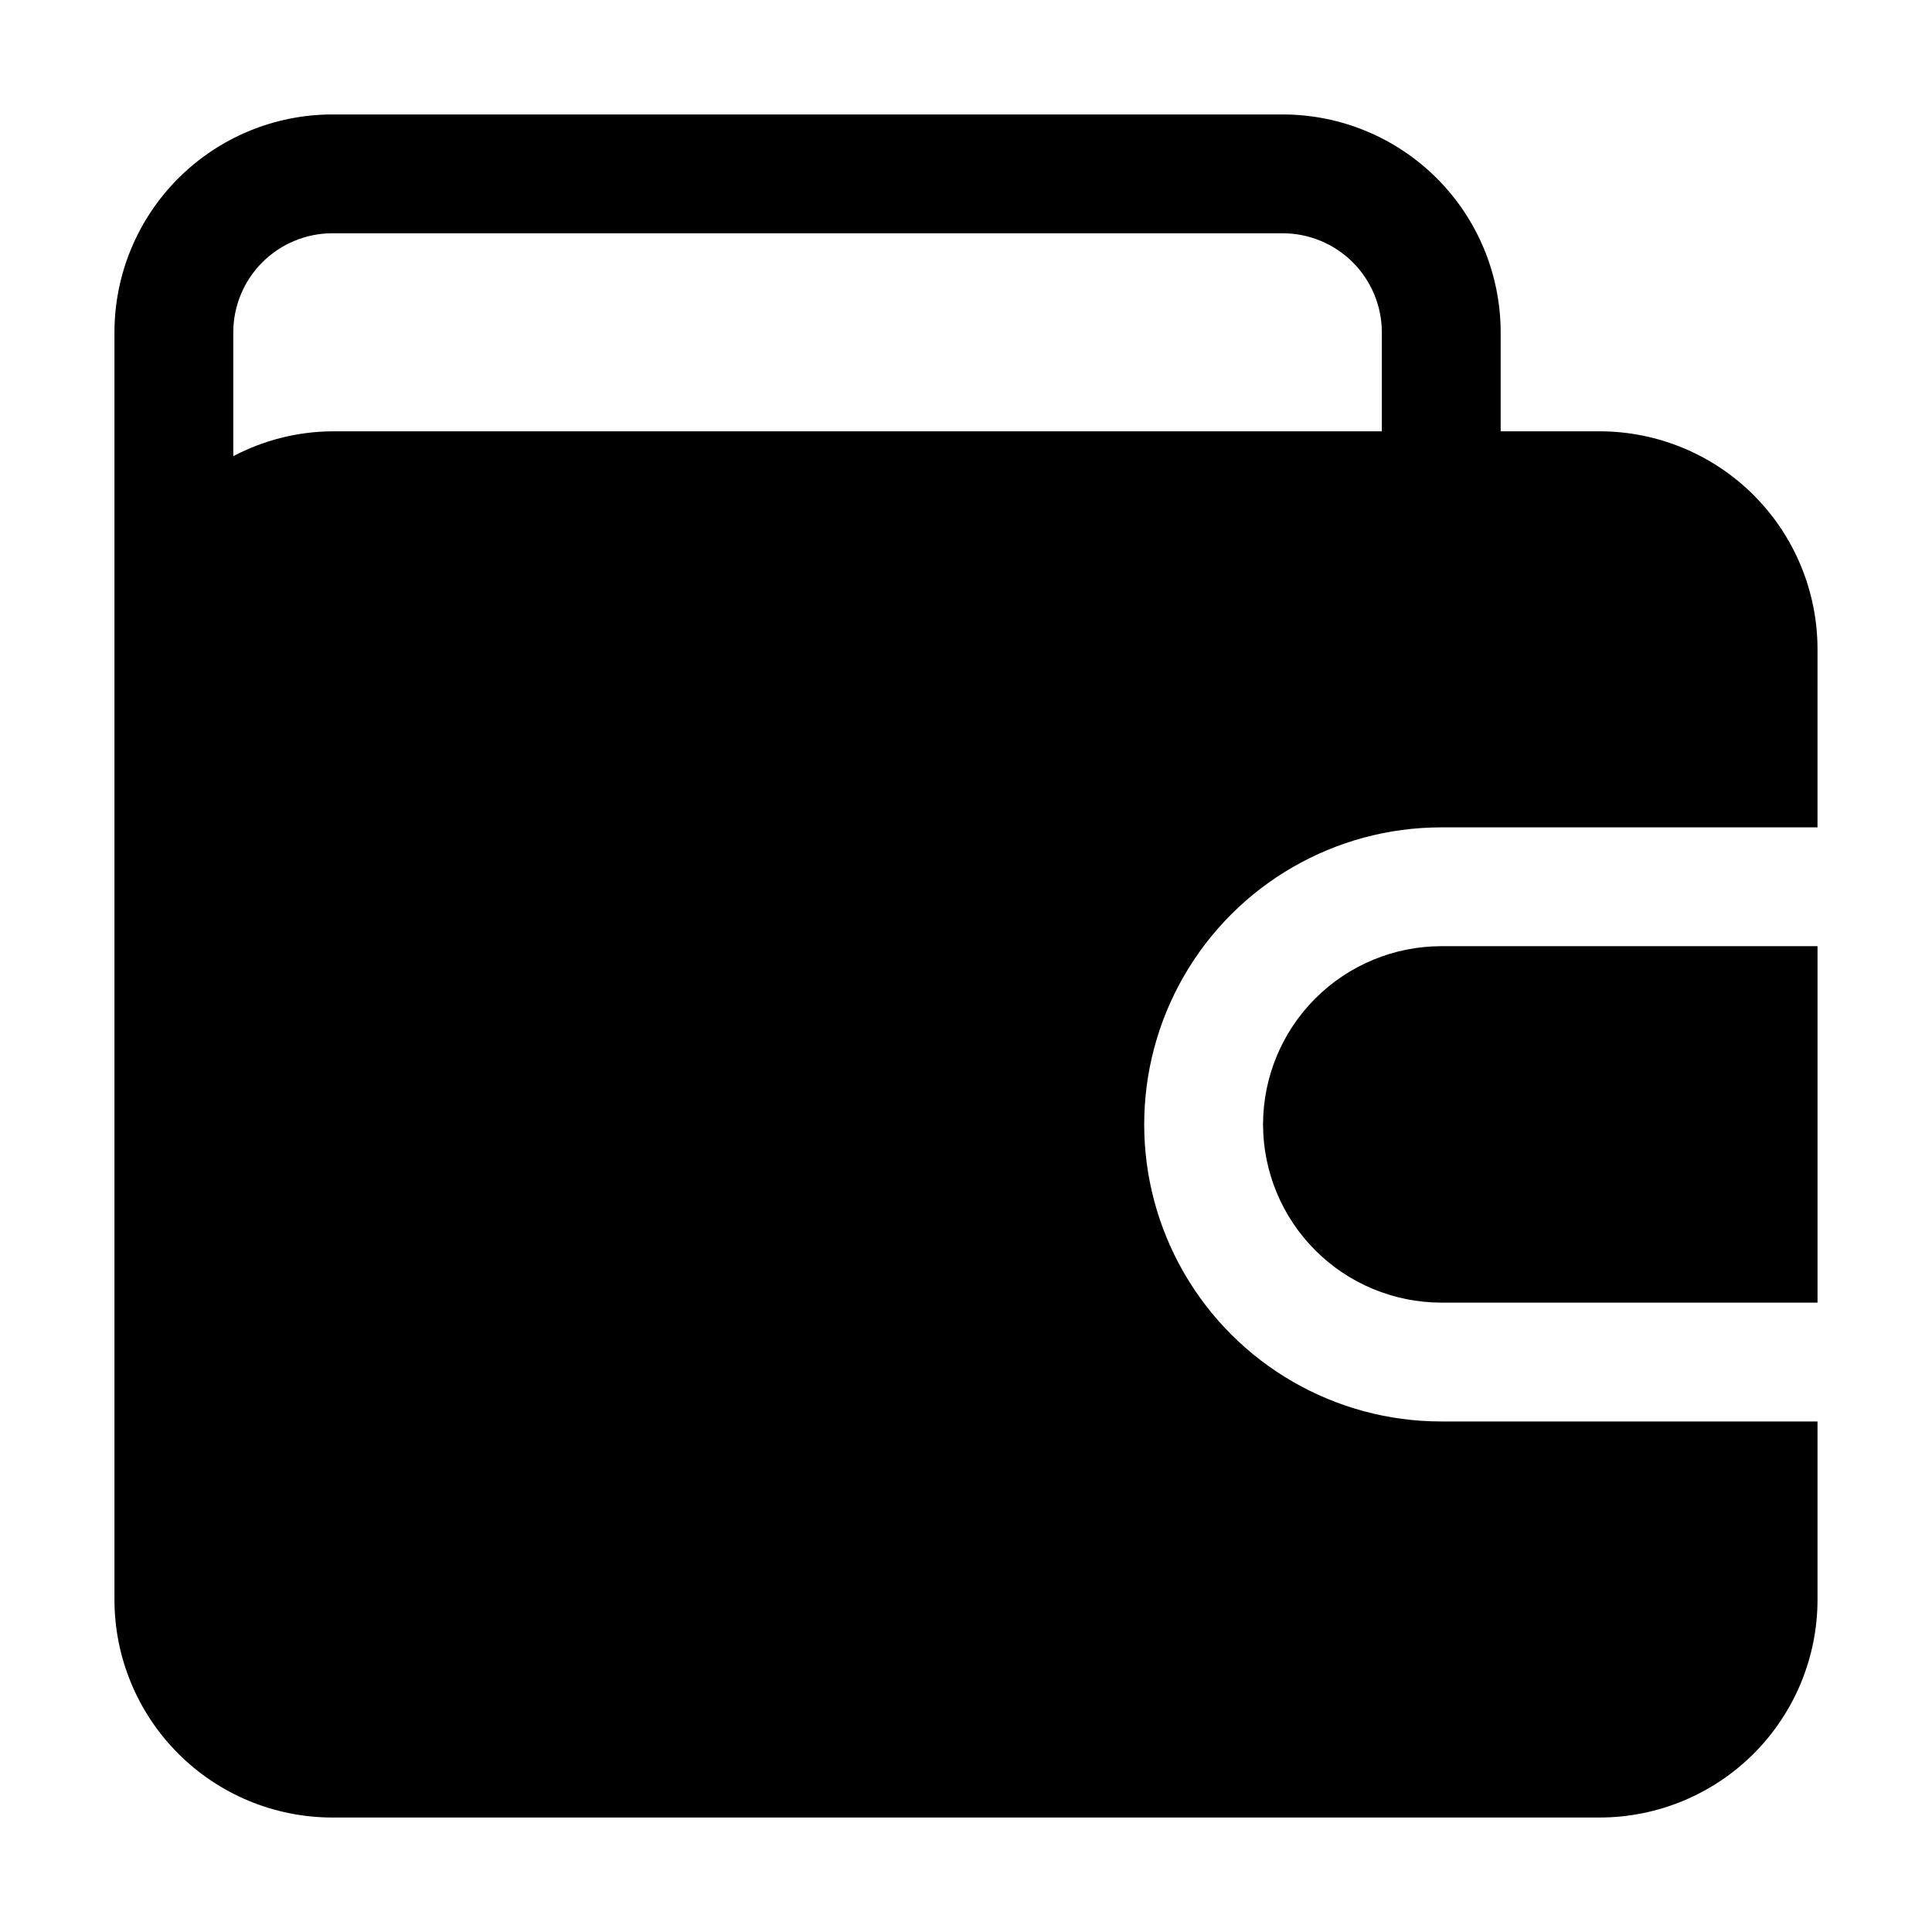
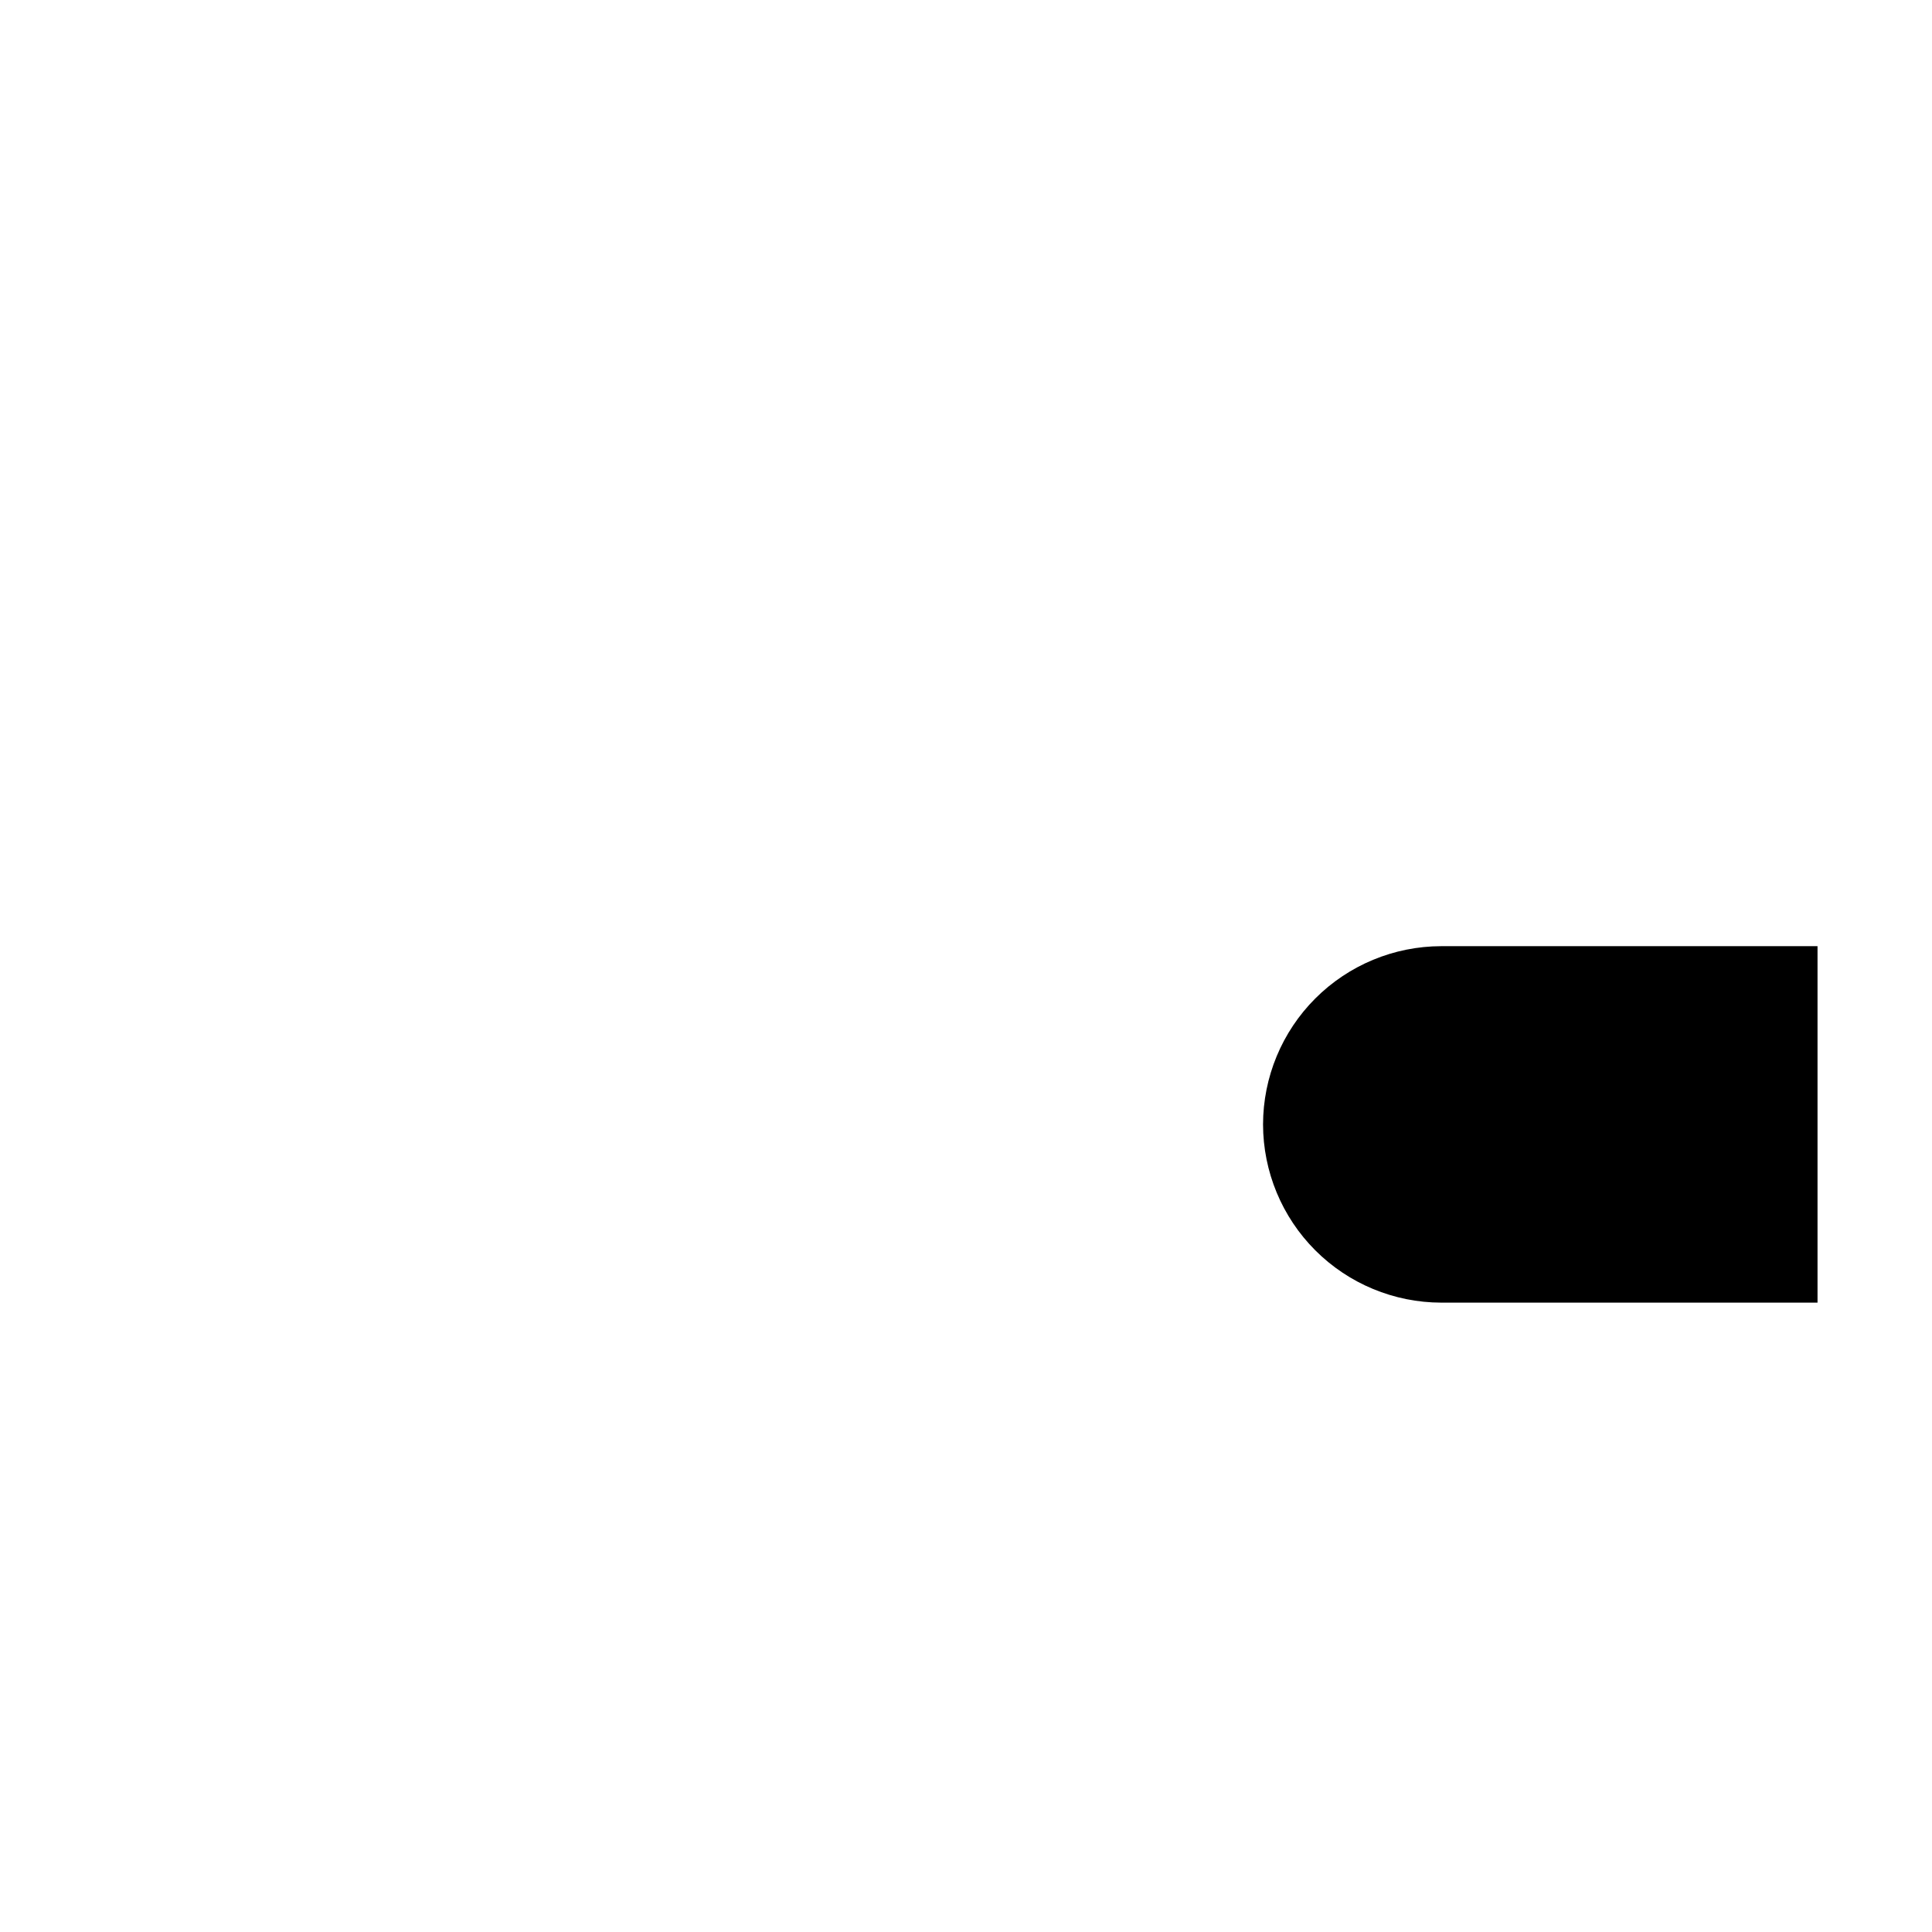
<svg xmlns="http://www.w3.org/2000/svg" fill="#000000" width="800px" height="800px" version="1.1" viewBox="144 144 512 512">
  <g>
    <path d="m478.72 441.98c0.016 12.52 5 24.523 13.852 33.379 8.855 8.852 20.859 13.836 33.379 13.852h99.711v-94.465h-99.711c-12.52 0.016-24.523 5-33.379 13.852-8.852 8.855-13.836 20.859-13.852 33.383z" />
-     <path d="m567.93 258.3h-26.238v-26.238c-0.012-15.309-6.098-29.984-16.922-40.809-10.824-10.824-25.5-16.91-40.809-16.922h-251.9c-15.309 0.012-29.984 6.098-40.809 16.922-10.824 10.824-16.91 25.5-16.922 40.809v335.87c0.012 15.309 6.098 29.984 16.922 40.809 10.824 10.824 25.5 16.91 40.809 16.922h335.87c15.309-0.012 29.984-6.098 40.809-16.922 10.824-10.824 16.91-25.5 16.922-40.809v-47.23h-99.715c-28.121 0-54.109-15.004-68.172-39.359s-14.062-54.363 0-78.723c14.062-24.355 40.051-39.359 68.172-39.359h99.711l0.004-47.23c-0.012-15.309-6.098-29.984-16.922-40.809-10.824-10.824-25.5-16.91-40.809-16.922zm-335.87-52.48h251.9c6.957 0.012 13.625 2.781 18.543 7.699 4.918 4.918 7.688 11.586 7.699 18.543v26.238h-278.14c-9.148 0.066-18.148 2.324-26.242 6.594v-32.832c0.012-6.957 2.781-13.625 7.699-18.543s11.586-7.688 18.543-7.699z" />
  </g>
</svg>